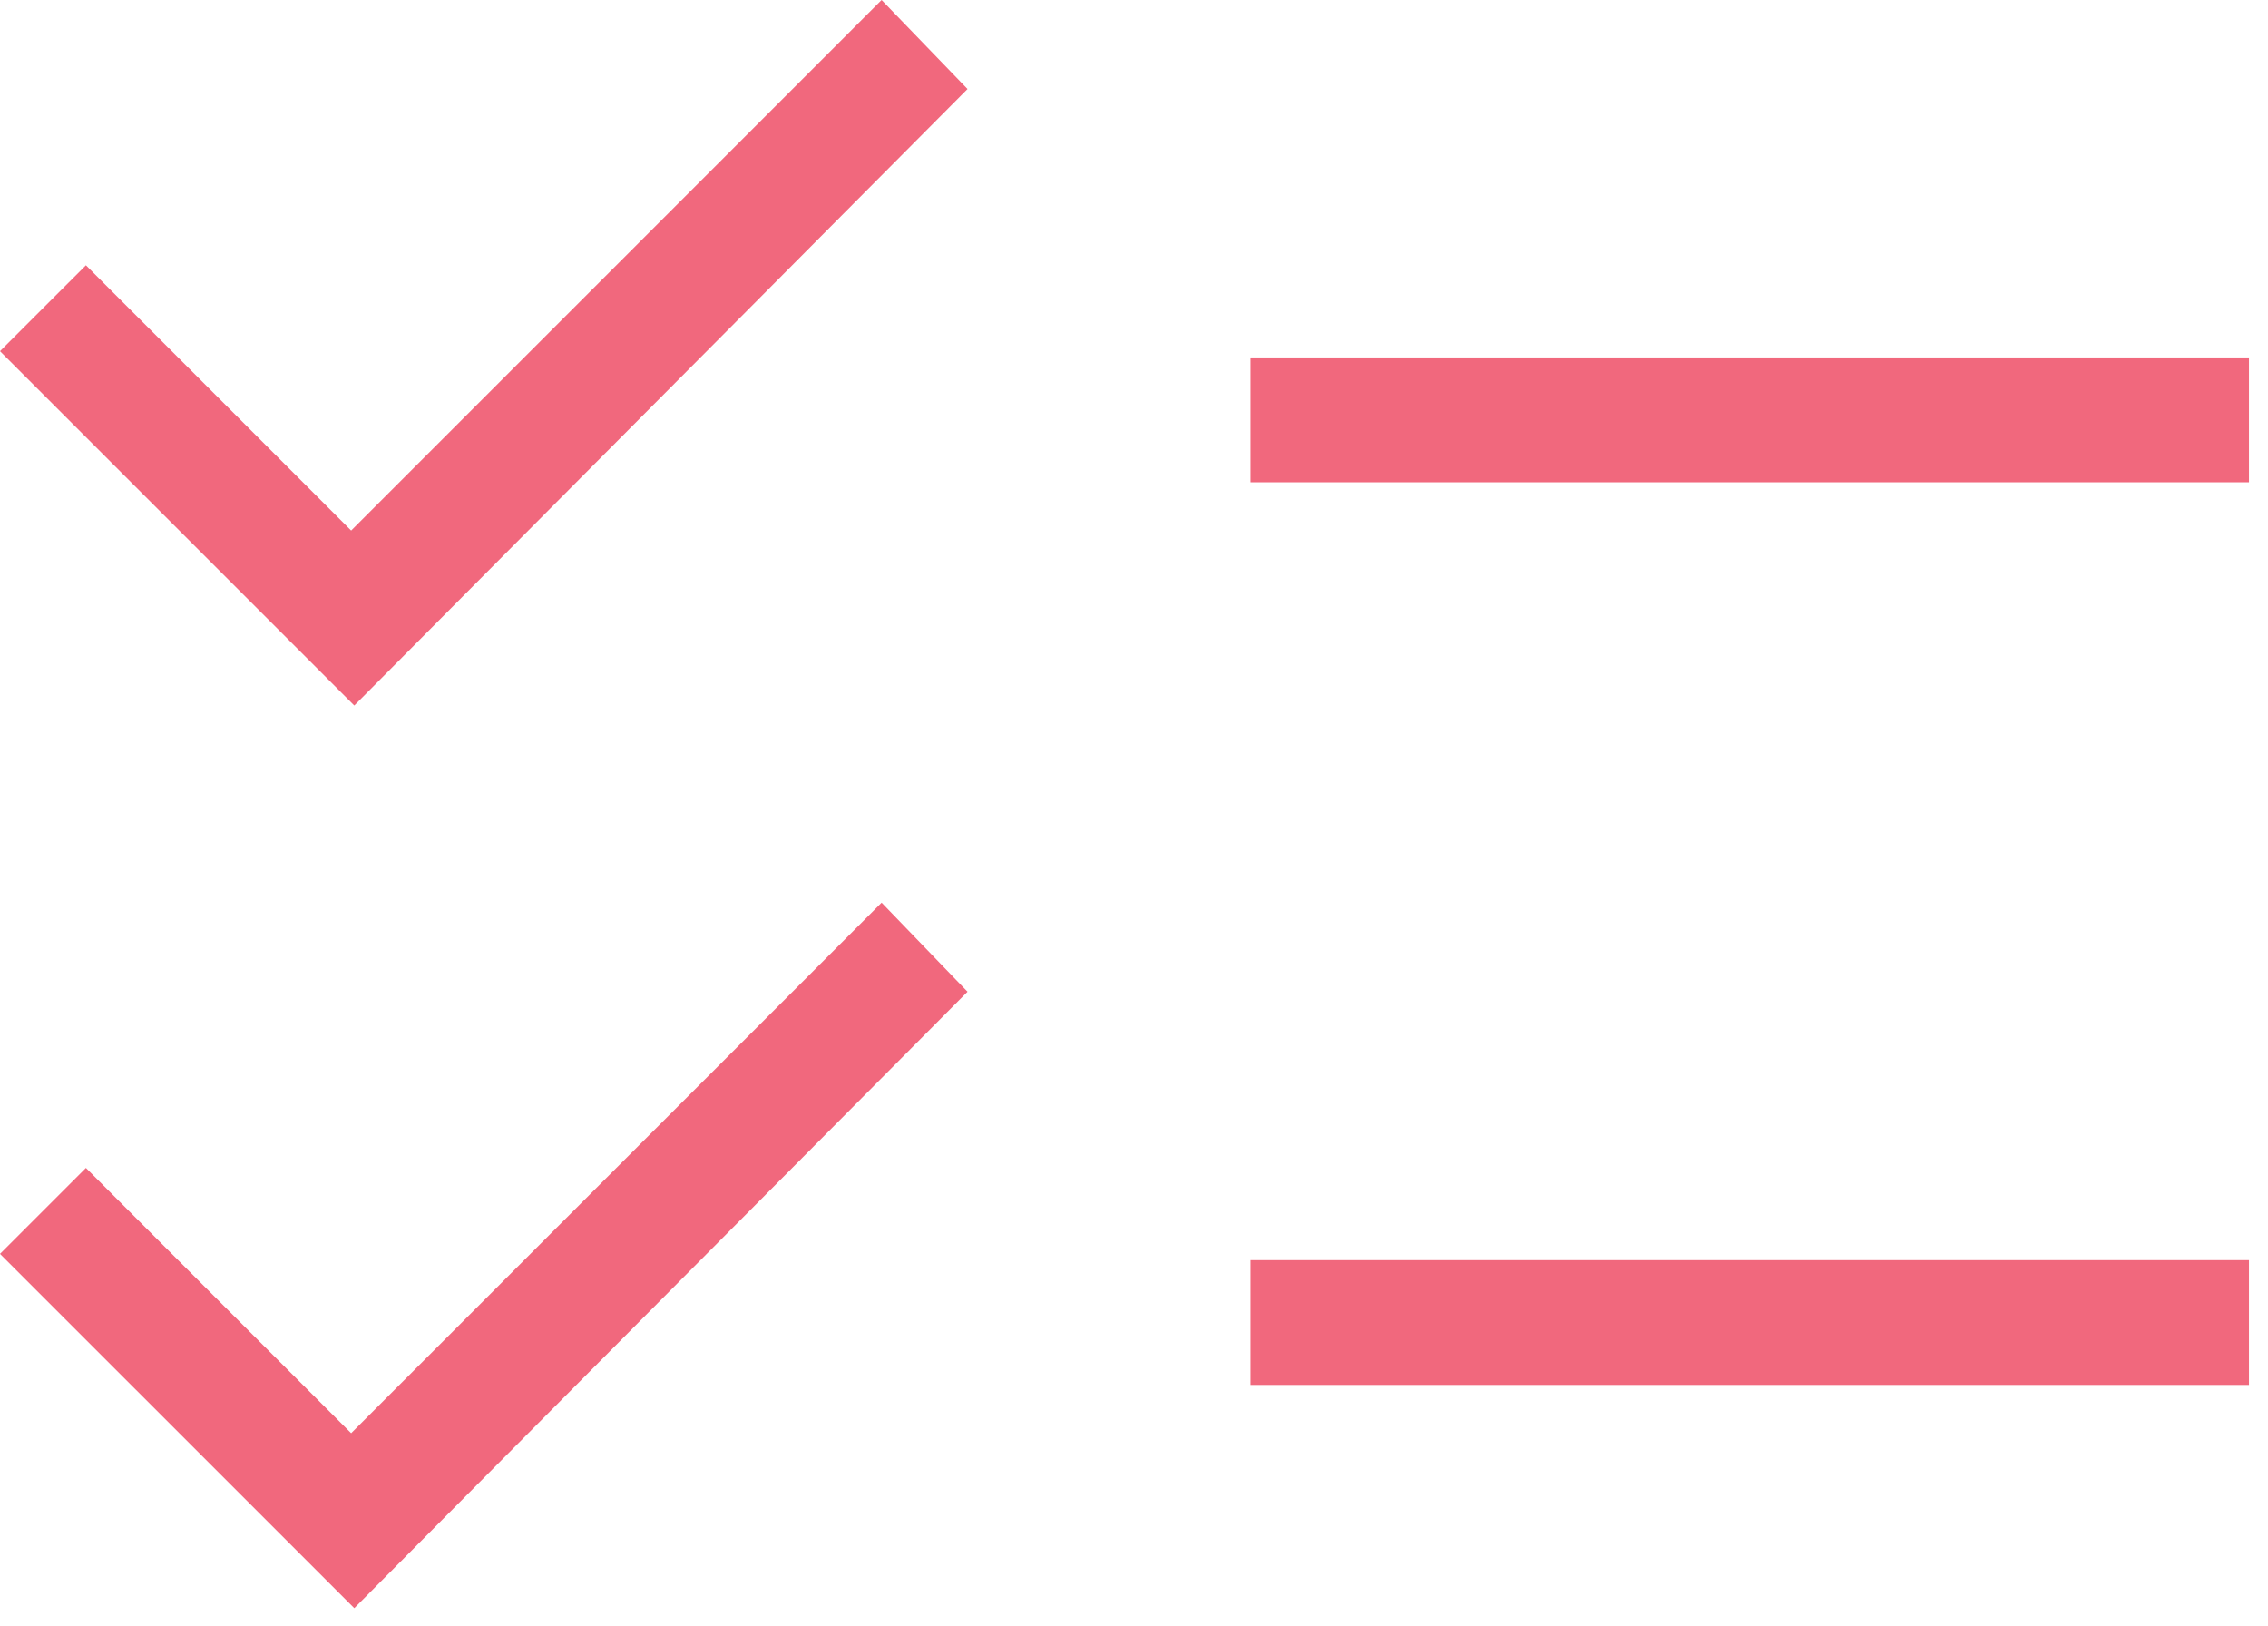
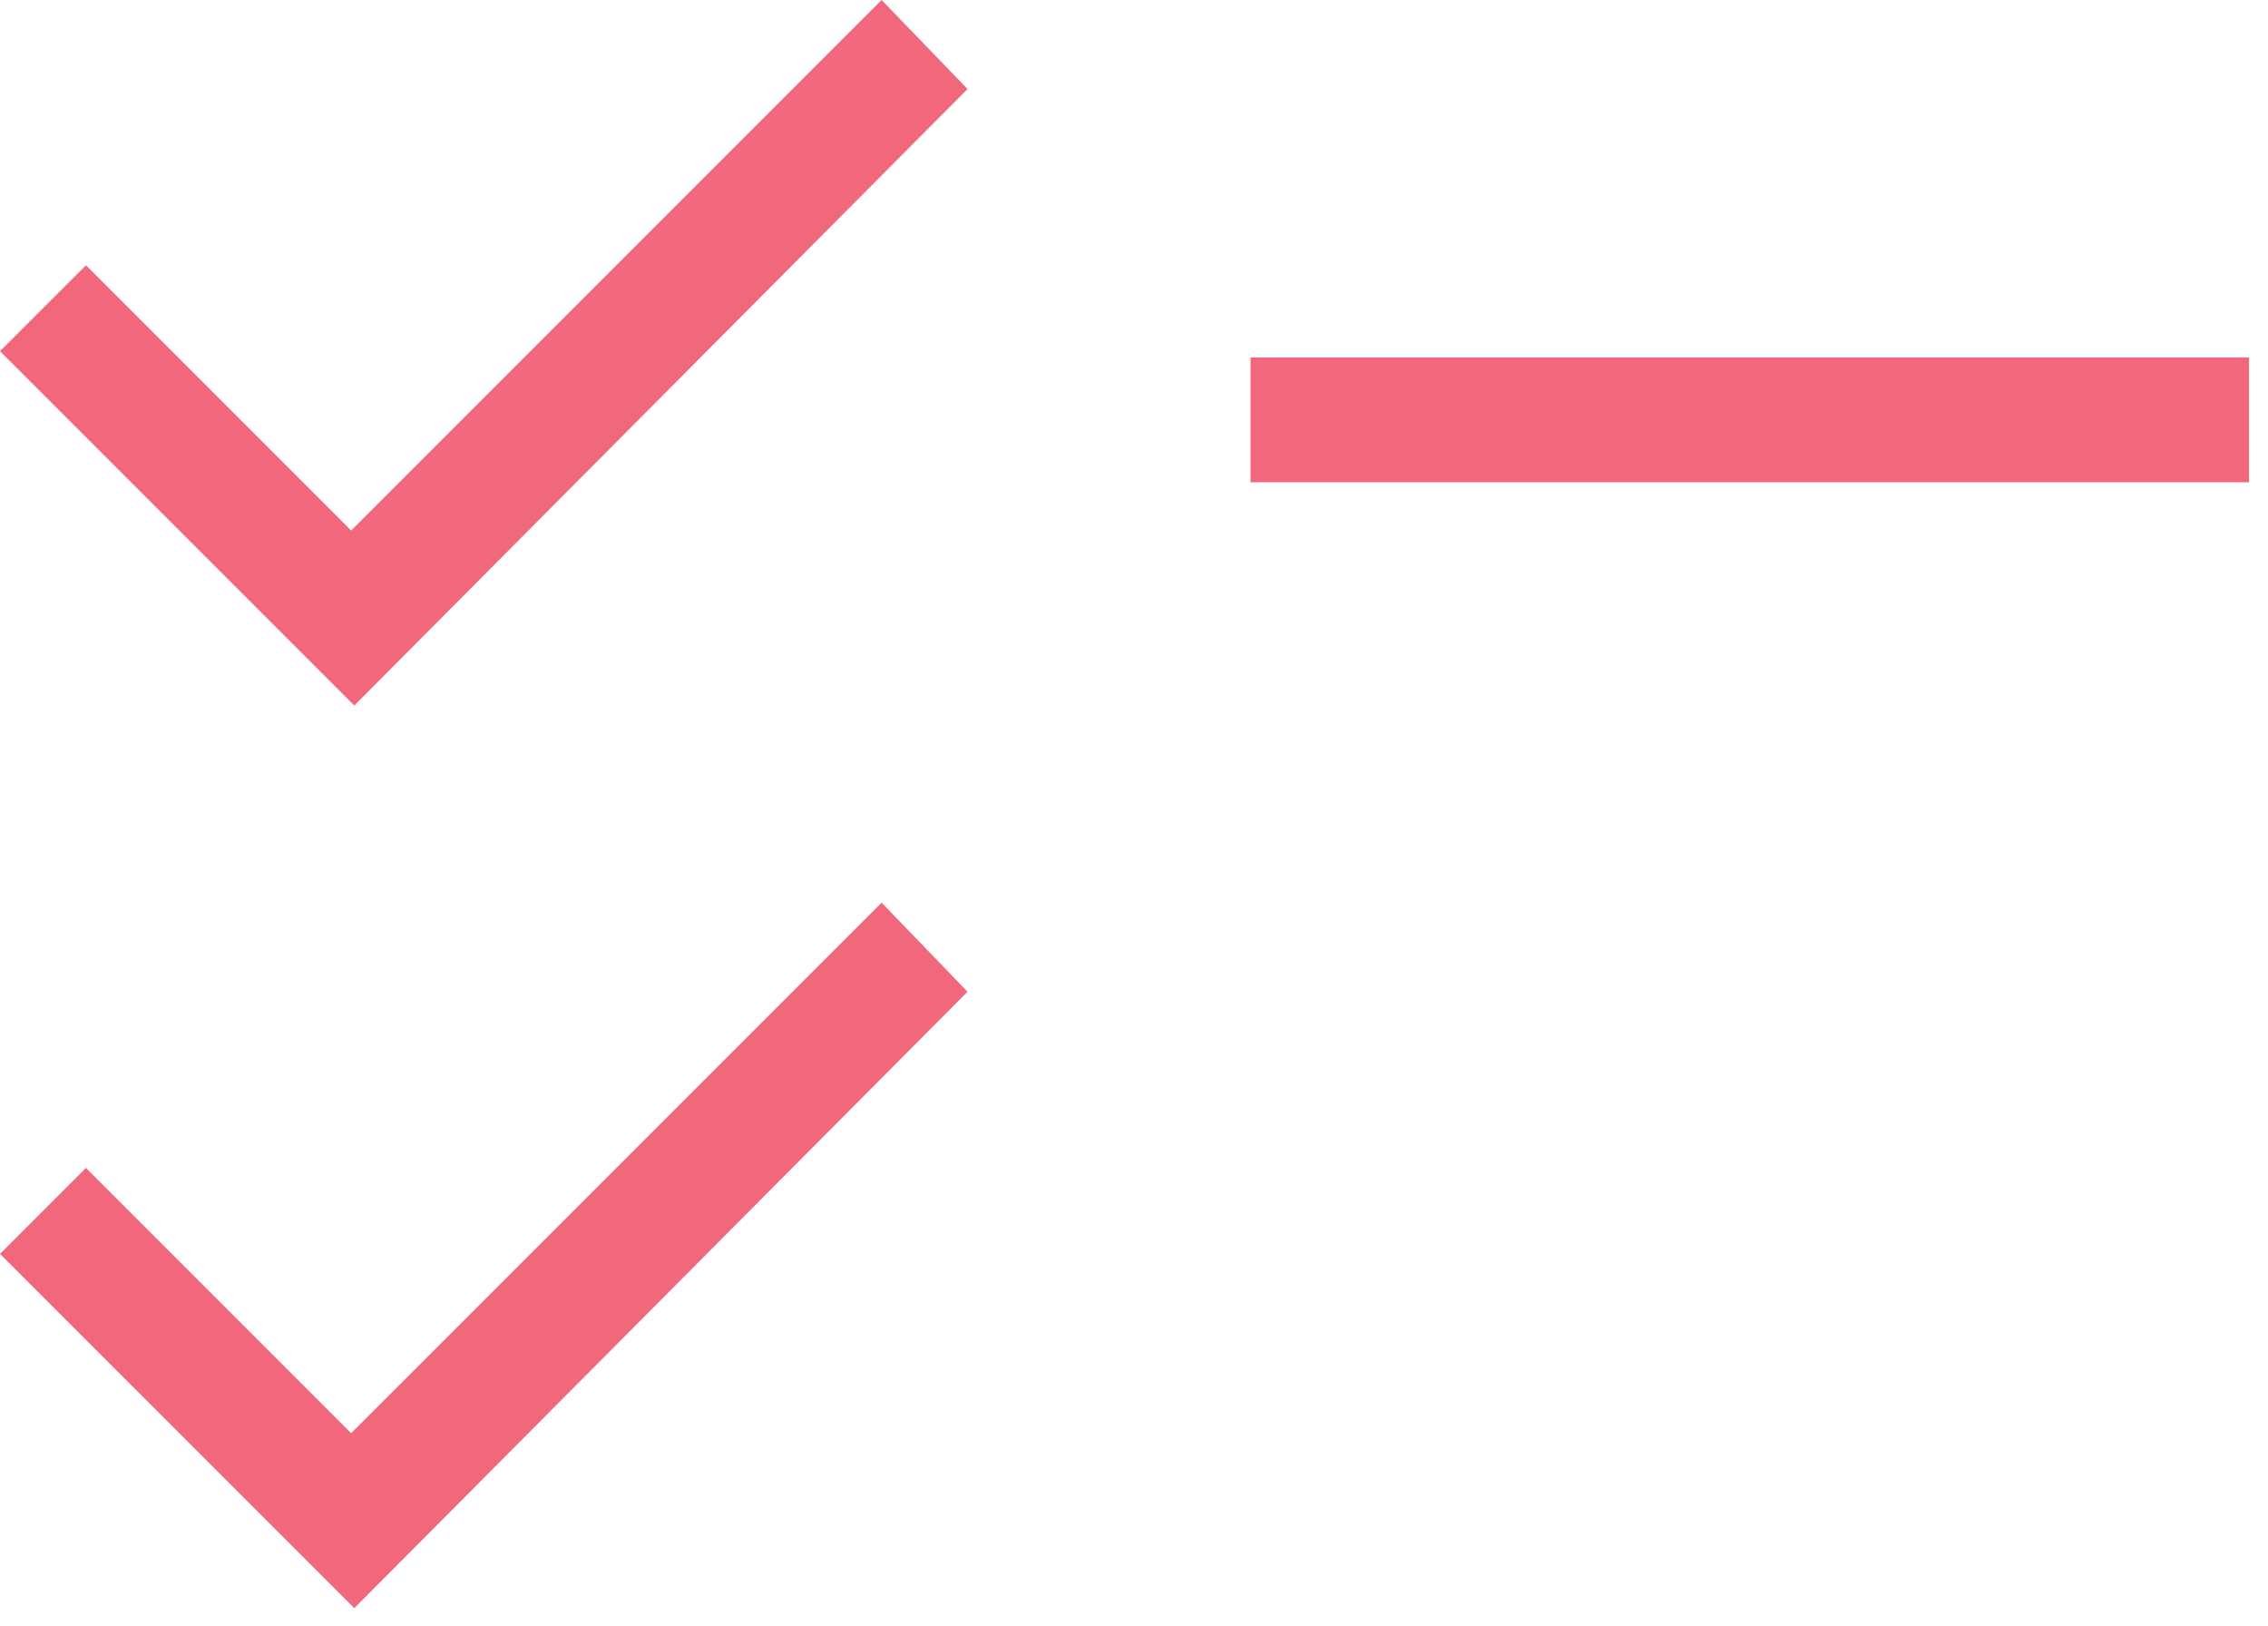
<svg xmlns="http://www.w3.org/2000/svg" width="53" height="38" viewBox="0 0 53 38" fill="none">
-   <path d="M8.279 37.574L0 29.296L2.008 27.288L8.206 33.486L20.602 21.09L22.61 23.171L8.279 37.574ZM8.279 16.484L0 8.205L2.008 6.198L8.206 12.396L20.602 0L22.61 2.08L8.279 16.484ZM29.223 32.358V29.442H52.556V32.358H29.223ZM29.223 11.268V8.351H52.556V11.268H29.223Z" fill="#F1687D" />
+   <path d="M8.279 37.574L0 29.296L2.008 27.288L8.206 33.486L20.602 21.09L22.61 23.171L8.279 37.574ZM8.279 16.484L0 8.205L2.008 6.198L8.206 12.396L20.602 0L22.61 2.08L8.279 16.484ZM29.223 32.358H52.556V32.358H29.223ZM29.223 11.268V8.351H52.556V11.268H29.223Z" fill="#F1687D" />
</svg>